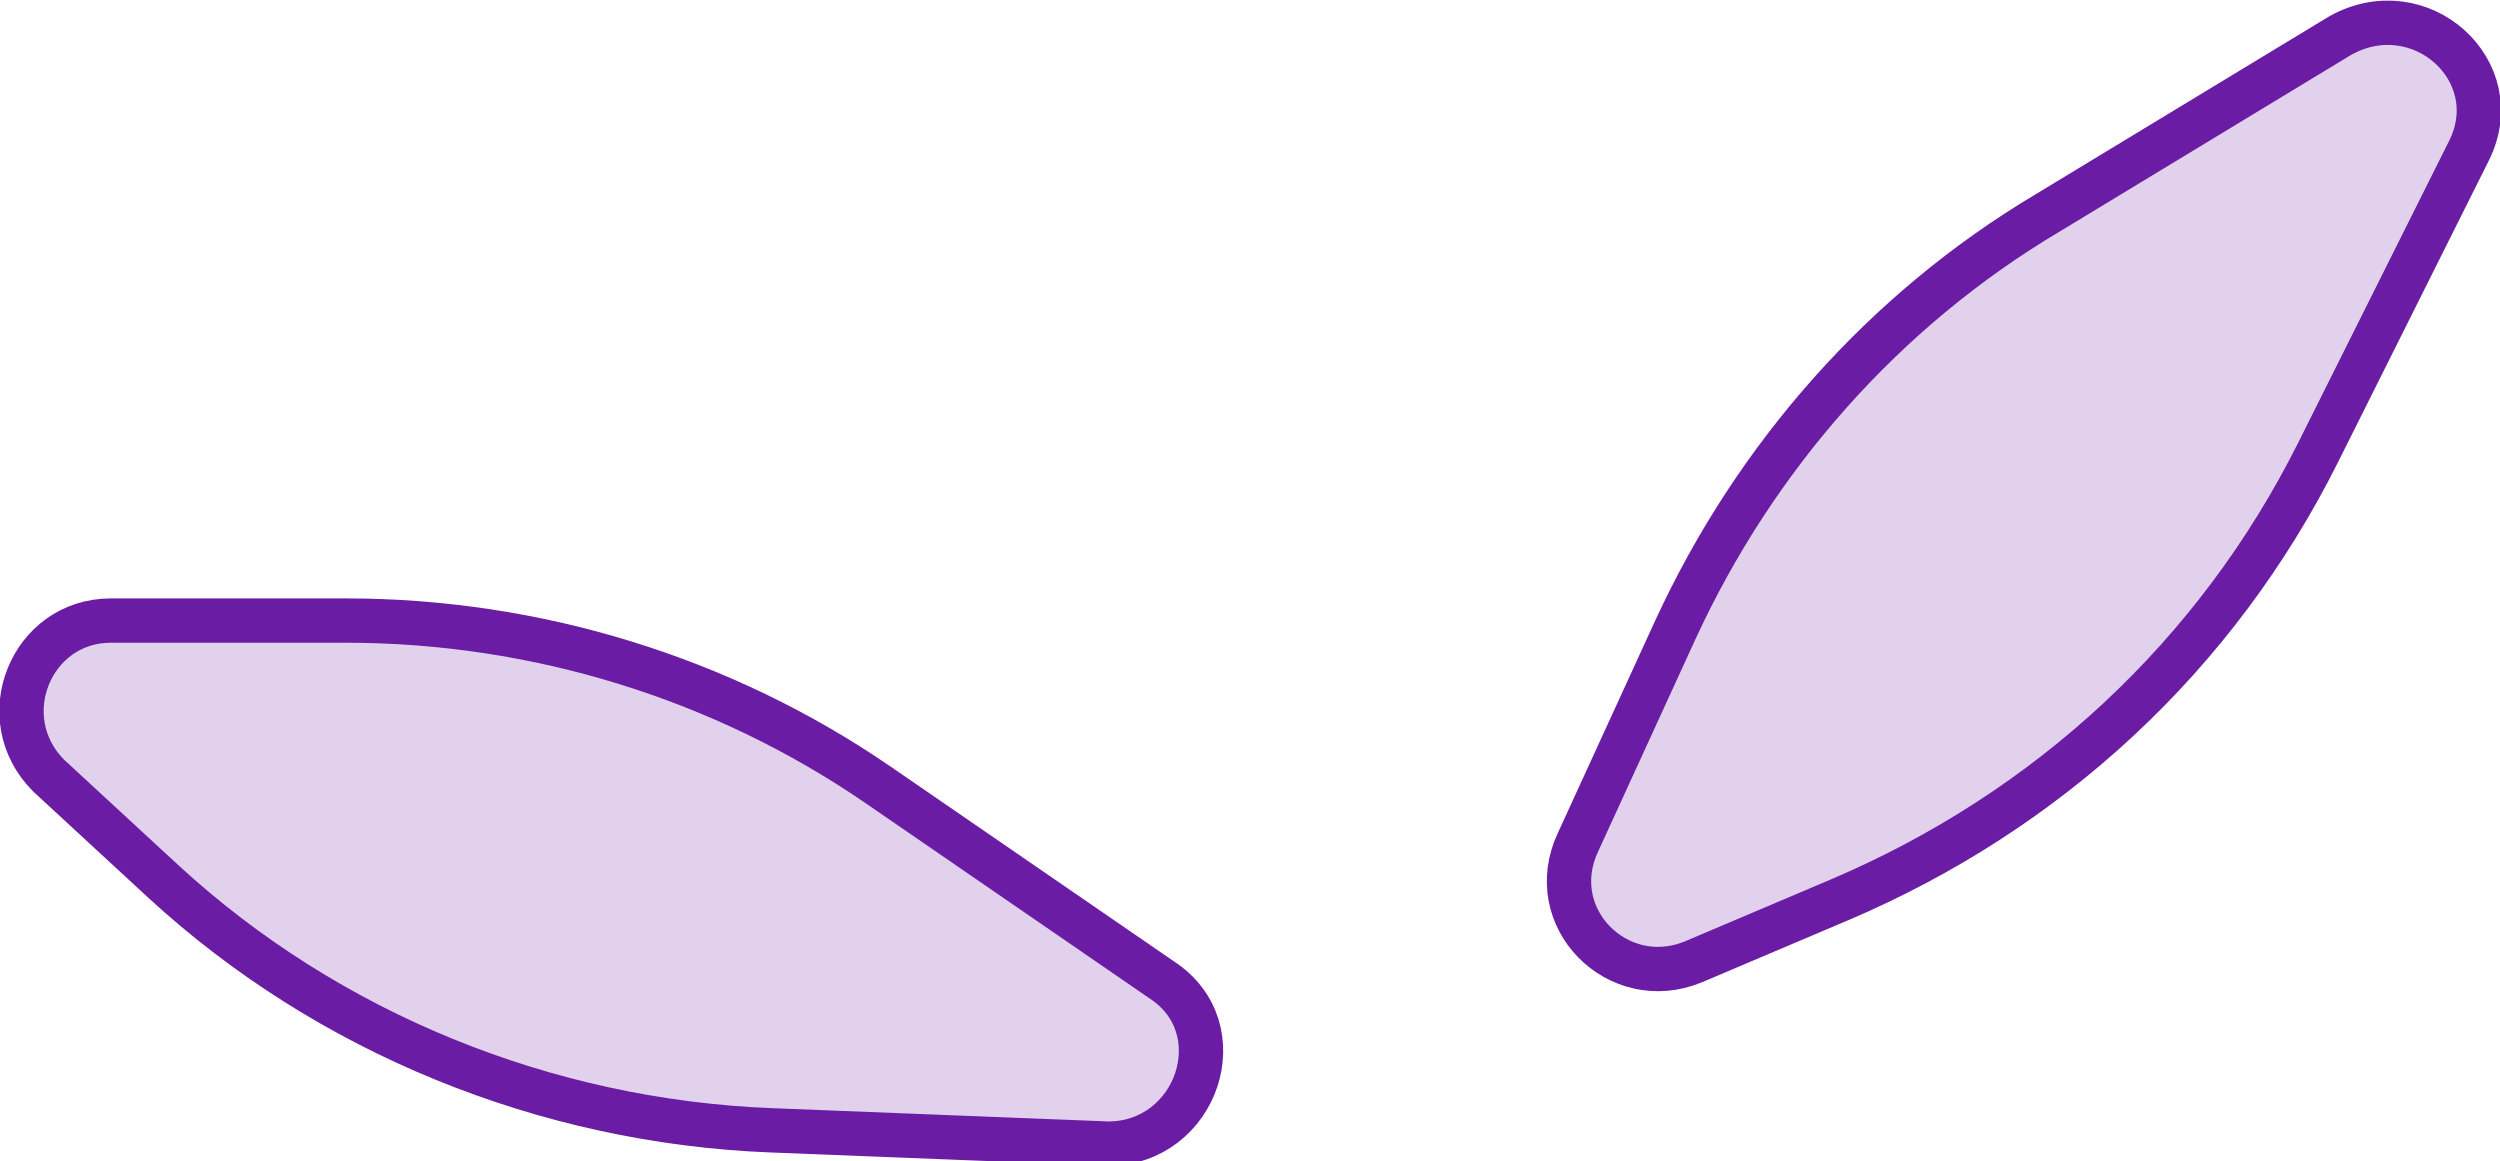
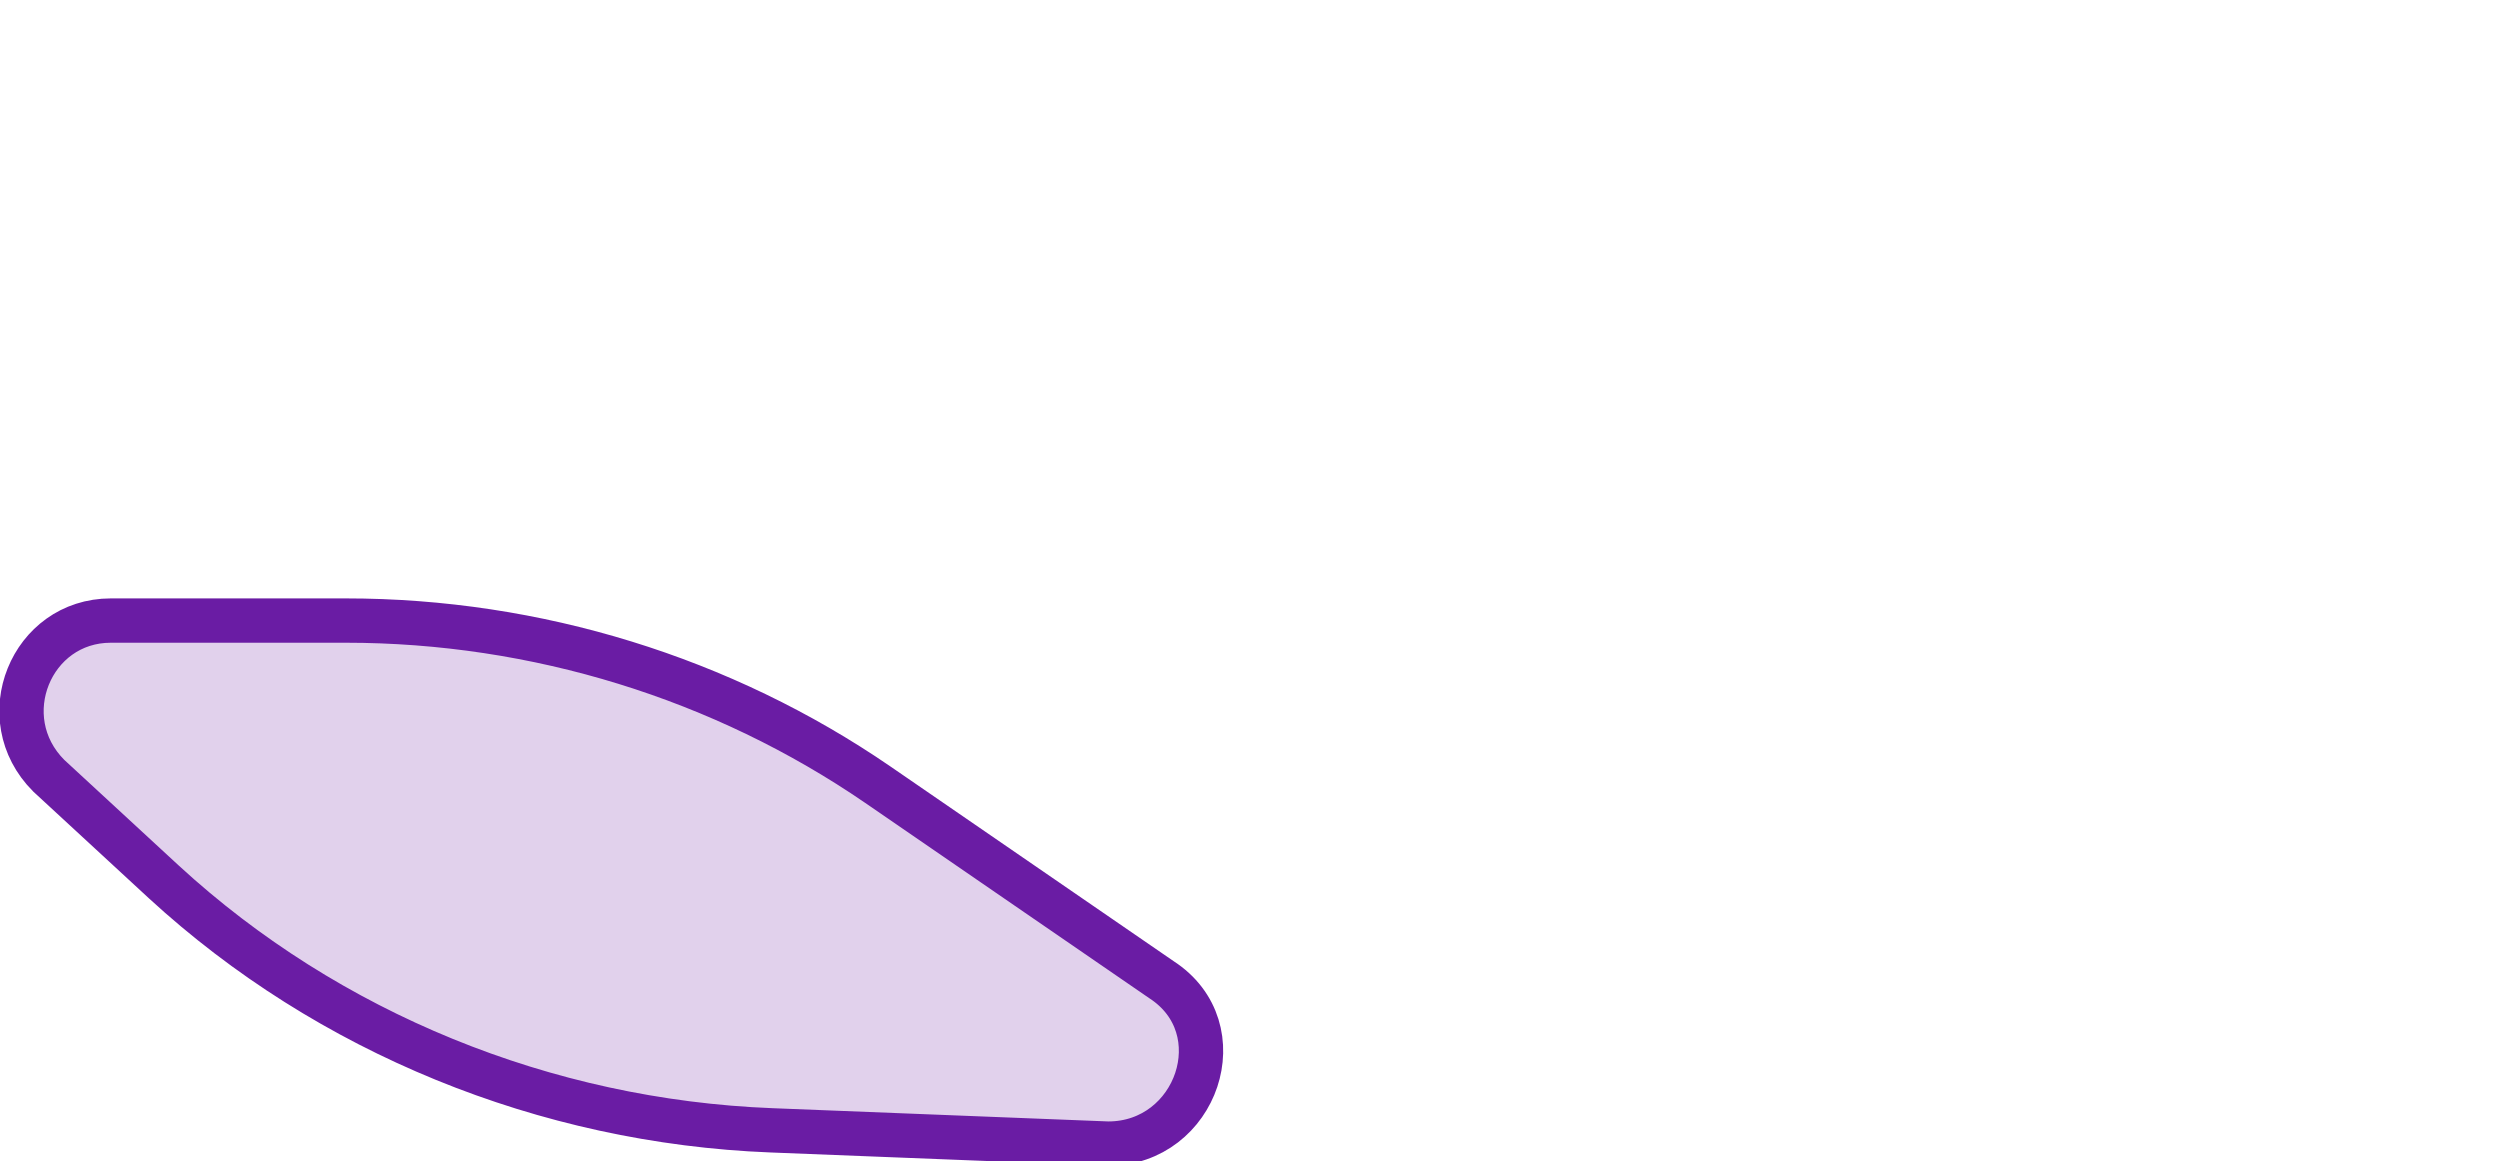
<svg xmlns="http://www.w3.org/2000/svg" version="1.0" id="girl" x="0px" y="0px" viewBox="0 0 56.4 26.2" style="enable-background:new 0 0 56.4 26.2;" xml:space="preserve">
  <style type="text/css">
	.st0{fill:#6A1BA4;fill-opacity:0.2;stroke:#6A1CA4;stroke-miterlimit:10;}
</style>
  <g>
    <path class="st0" d="M26.2,22.1l-6.4-4.4C16.3,15.3,12.1,14,7.8,14H2.5c-1.8,0-2.7,2.2-1.4,3.5l2.6,2.4c3.7,3.4,8.6,5.4,13.7,5.6   l7.6,0.3C27,25.8,27.9,23.2,26.2,22.1z" />
-     <path class="st0" d="M52.8,0.8l-6.6,4c-3.7,2.2-6.6,5.5-8.4,9.4L35.6,19c-0.8,1.7,0.9,3.4,2.6,2.7l3.3-1.4c4.7-2,8.5-5.5,10.8-10.1   l3.4-6.8C56.6,1.6,54.6-0.2,52.8,0.8z" />
  </g>
</svg>